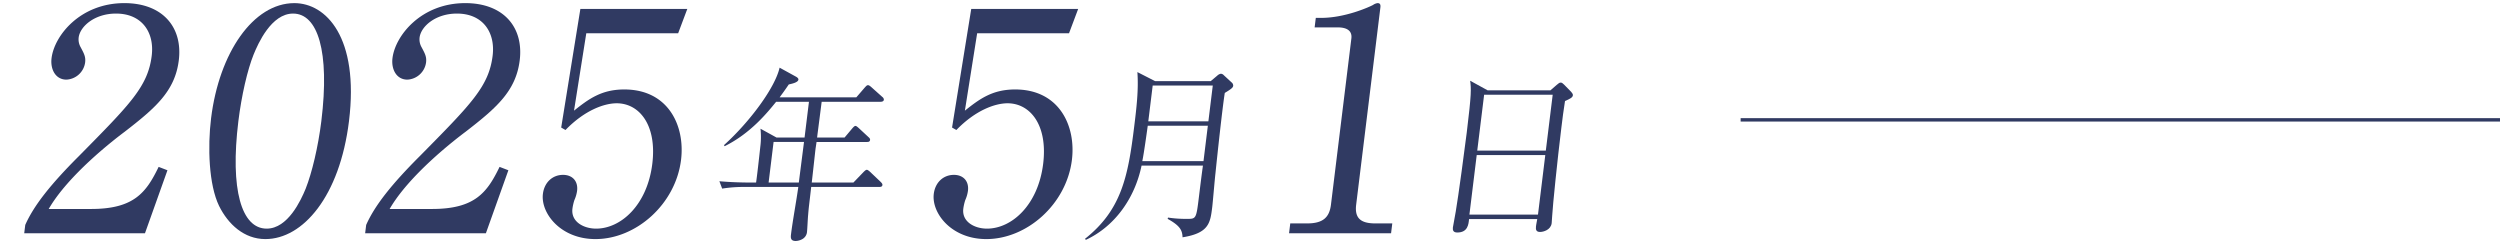
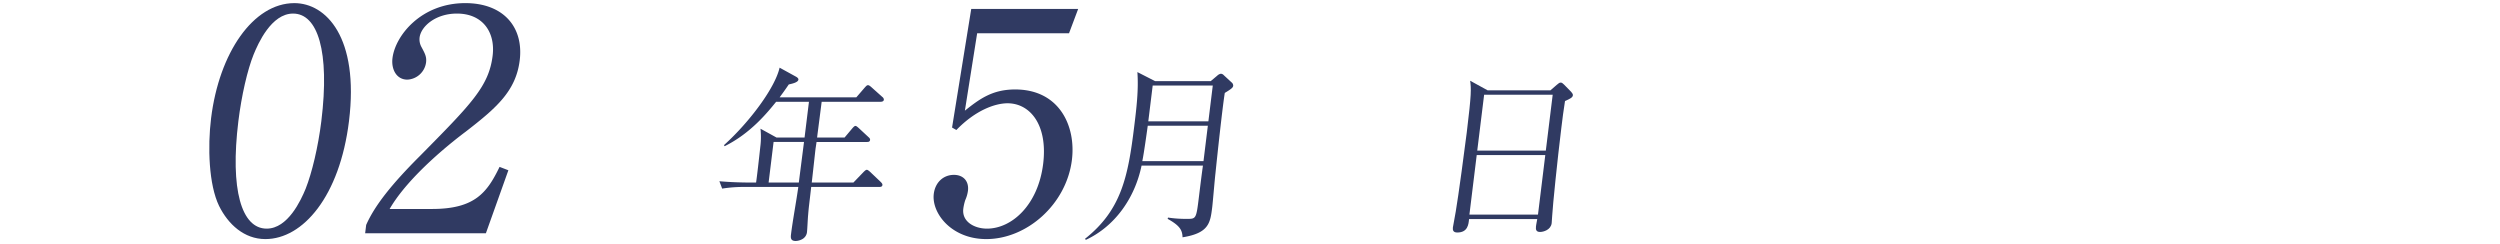
<svg xmlns="http://www.w3.org/2000/svg" width="800" height="78" viewBox="0 0 800 78">
  <g transform="translate(10531 -1179)">
    <g transform="translate(-10523.248 1180)">
-       <path d="M1008.718,611.088H970.076l.327-2.656c2.726-6.191,8.191-13.075,17.158-22.02,16.5-16.714,22.107-22.316,23.314-32.15.906-7.374-3.064-13.469-11.421-13.469-6.884,0-11.521,4.129-11.957,7.67a5.029,5.029,0,0,0,.61,3.046c1.037,1.968,1.691,3.049,1.462,4.916a6.357,6.357,0,0,1-5.986,5.507c-3.441,0-5.206-3.245-4.759-6.884.88-7.178,9.144-17.6,23.3-17.6,12.192,0,18.721,7.67,17.415,18.287-1.216,9.928-7.581,15.337-17.361,22.907-3.683,2.754-18.023,13.863-24.267,24.678h13.567c13.765,0,17.661-5.31,21.612-13.469l2.817,1.081Z" transform="translate(-970.076 -537.45)" fill="#303a62" />
      <path d="M1015.2,612.955c-6.784,0-11.909-4.718-14.822-10.616-3.295-6.783-3.678-18.88-2.556-28.021,2.571-20.941,13.476-36.868,26.65-36.868,10.129,0,20.78,10.913,17.485,37.75C1039,599.288,1027.2,612.955,1015.2,612.955Zm-3.757-59.086c-1.981,4.914-3.881,13.173-4.884,21.331-2.691,21.926.987,34.412,9.052,34.412,6.784,0,10.942-9.045,12.48-12.78,1.994-5.014,4-13.373,5.016-21.632,2.755-22.414-1.181-34.408-9.045-34.408C1017.083,540.793,1012.851,550.429,1011.446,553.869Z" transform="translate(-938.029 -537.45)" fill="#303a62" />
      <path d="M1058.781,611.088h-38.639l.324-2.656c2.726-6.191,8.194-13.075,17.158-22.02,16.5-16.714,22.109-22.316,23.314-32.15.906-7.374-3.064-13.469-11.421-13.469-6.881,0-11.521,4.129-11.954,7.67a5.017,5.017,0,0,0,.608,3.046c1.039,1.968,1.691,3.049,1.464,4.916a6.359,6.359,0,0,1-5.986,5.507c-3.441,0-5.208-3.245-4.761-6.884.882-7.178,9.146-17.6,23.3-17.6,12.19,0,18.718,7.67,17.415,18.287-1.218,9.928-7.583,15.337-17.363,22.907-3.681,2.754-18.021,13.863-24.266,24.678h13.569c13.763,0,17.659-5.31,21.613-13.469l2.818,1.081Z" transform="translate(-911.045 -537.45)" fill="#303a62" />
-       <path d="M1060.16,546.074l-3.929,24.774c4.689-3.737,8.8-6.784,16.075-6.784,14.16,0,19.505,11.7,18.178,22.515-1.75,14.255-14.422,25.364-27.4,25.364-11.209,0-17.557-8.355-16.807-14.452.457-3.737,3.107-6.095,6.45-6.095,2.95,0,4.87,1.966,4.487,5.114a10.831,10.831,0,0,1-.857,2.946,15.33,15.33,0,0,0-.631,2.754c-.519,4.227,3.639,6.389,7.572,6.389,7.964,0,16.365-7.568,17.984-20.745,1.532-12.486-4.21-19.366-11.388-19.366-3.933,0-10.2,2.162-16.387,8.551l-1.379-.784,6.134-37.949h34.216l-2.92,7.766Z" transform="translate(-880.298 -536.438)" fill="#303a62" />
      <path d="M1123.368,585.1h-21.824c-.6,5.369-.761,6.2-.976,8.91-.1.828-.257,4.487-.35,5.252a2.927,2.927,0,0,1-1.423,2.477,4.6,4.6,0,0,1-2.2.652c-1.769,0-1.625-1.181-1.495-2.242.514-4.19,1.746-10.861,2.319-15.049h-17.341a43.017,43.017,0,0,0-7.025.53l-.891-2.36c3.909.355,7.912.414,9.034.414h2.713c.3-1.948.948-7.729,1.368-11.623a24.269,24.269,0,0,0,.039-5.6l5.138,2.831h8.967l1.406-11.447h-10.5c-2.778,3.421-8.139,10.089-16.491,14.221l-.194-.355c8.3-7.494,16.359-18.409,17.79-24.783l5.358,2.948c.386.24.7.532.66.887-.118.944-2.29,1.358-3.079,1.536-1.514,2.24-2.214,3.125-2.927,4.127h24.539l2.75-3.186c.337-.353.619-.708.974-.708.292,0,.567.177,1.046.593l3.562,3.184a1.108,1.108,0,0,1,.482.887c-.068.532-.615.649-1.027.649h-18.875c-.218,1.769-1.262,9.8-1.464,11.447h8.791l2.484-2.951c.412-.473.741-.767.978-.767.3,0,.562.235,1.042.65l3.177,2.95c.429.353.51.649.481.885-.072.59-.554.649-.965.649h-16.162c-.044.355-.318,2.122-.34,2.3-.044.351-.985,8.967-1.194,10.677h13.332l3.243-3.362c.538-.532.8-.708,1.033-.708.294,0,.56.235.989.588l3.539,3.362c.257.3.523.534.473.948C1124.261,585.045,1123.721,585.1,1123.368,585.1Zm-33.859-14.4-1.593,12.981h9.673c.333-2.713,1.386-10.8,1.654-12.981Z" transform="translate(-849.713 -526.277)" fill="#303a62" />
      <path d="M1117.56,546.074l-3.929,24.774c4.688-3.737,8.8-6.784,16.075-6.784,14.157,0,19.505,11.7,18.178,22.515-1.752,14.255-14.421,25.364-27.4,25.364-11.207,0-17.557-8.355-16.807-14.452.458-3.737,3.107-6.095,6.452-6.095,2.948,0,4.87,1.966,4.483,5.114a10.81,10.81,0,0,1-.852,2.946,15.335,15.335,0,0,0-.632,2.754c-.521,4.227,3.637,6.389,7.57,6.389,7.965,0,16.367-7.568,17.984-20.745,1.532-12.486-4.21-19.366-11.388-19.366-3.931,0-10.2,2.162-16.387,8.551l-1.379-.784,6.136-37.949h34.216l-2.92,7.766Z" transform="translate(-812.621 -536.438)" fill="#303a62" />
      <path d="M1170.577,554.244c-.787,4.958-2.393,19.945-2.99,25.785-.212,1.713-.837,9.207-1.018,10.682-.632,5.134-1.03,8.379-9.511,9.736-.07-2.3-.843-3.718-4.763-5.9l.111-.416a38.157,38.157,0,0,0,6.084.416c2.889,0,2.951,0,3.789-6.847.558-4.544.959-7.786,1.312-10.207h-19.642c-2.175,10.5-8.581,19.472-17.843,23.78l-.25-.353c11.628-9.207,13.768-19.886,15.722-35.82.726-5.9,1.449-11.8,1.031-17.524l5.664,2.892h17.812l2.1-1.769a2.249,2.249,0,0,1,1.135-.593,1.365,1.365,0,0,1,.944.473l2.491,2.3a1.317,1.317,0,0,1,.518,1.061C1173.2,552.533,1172.74,552.945,1170.577,554.244Zm-5.42,10.5h-19.23c-.007.059-1.188,8.732-1.744,11.329h19.581Zm1.578-12.863h-19.228l-1.405,11.447h19.228Z" transform="translate(-786.398 -525.51)" fill="#303a62" />
-       <path d="M1156.2,607.944h5.408c5.113,0,7.124-1.968,7.618-6l6.531-53.187c.375-3.051-2.417-3.539-4.284-3.539H1164l.375-3.049h1.772c7.57,0,15.269-3.443,16.533-4.127a3.313,3.313,0,0,1,1.452-.593c.884,0,1.006.593.911,1.377l-7.751,63.118c-.518,4.227,1.327,6,6.145,6h5.411l-.386,3.144h-32.645Z" transform="translate(-751.07 -537.45)" fill="#303a62" />
      <path d="M1215.766,555.338c-.523,3.3-.763,5.252-1.175,8.616-1.275,10.386-2.735,24.667-2.935,28.206-.041.355-.113,1.887-.154,2.242-.268,2.181-2.648,2.833-3.711,2.833-1.179,0-1.454-.652-1.316-1.771.007-.057.109-.885.407-2.36h-21.824c-.152,1.711-.412,4.308-3.774,4.308-1.24,0-1.506-.708-1.4-1.6.05-.41.6-3.421.924-5.132.8-4.546,3.007-21.124,3.515-25.258,1.543-12.567,1.423-13.983,1.091-16.579l5.581,3.068h20.113l2.048-1.772c.529-.471.852-.708,1.266-.708.353,0,.671.3,1.042.651l2.253,2.3c.362.414.615.767.569,1.122C1218.2,554.218,1217.387,554.632,1215.766,555.338Zm-6.313,17.291h-21.941l-2.338,19.061h21.942Zm2.371-19.3h-21.941l-2.2,17.88h21.941Z" transform="translate(-722.715 -524.009)" fill="#303a62" />
    </g>
-     <rect width="242.997" height="1.09" transform="translate(-9973.997 1216.809)" fill="#303a62" />
-     <rect width="800" height="78" transform="translate(-10531 1179)" fill="none" />
  </g>
</svg>